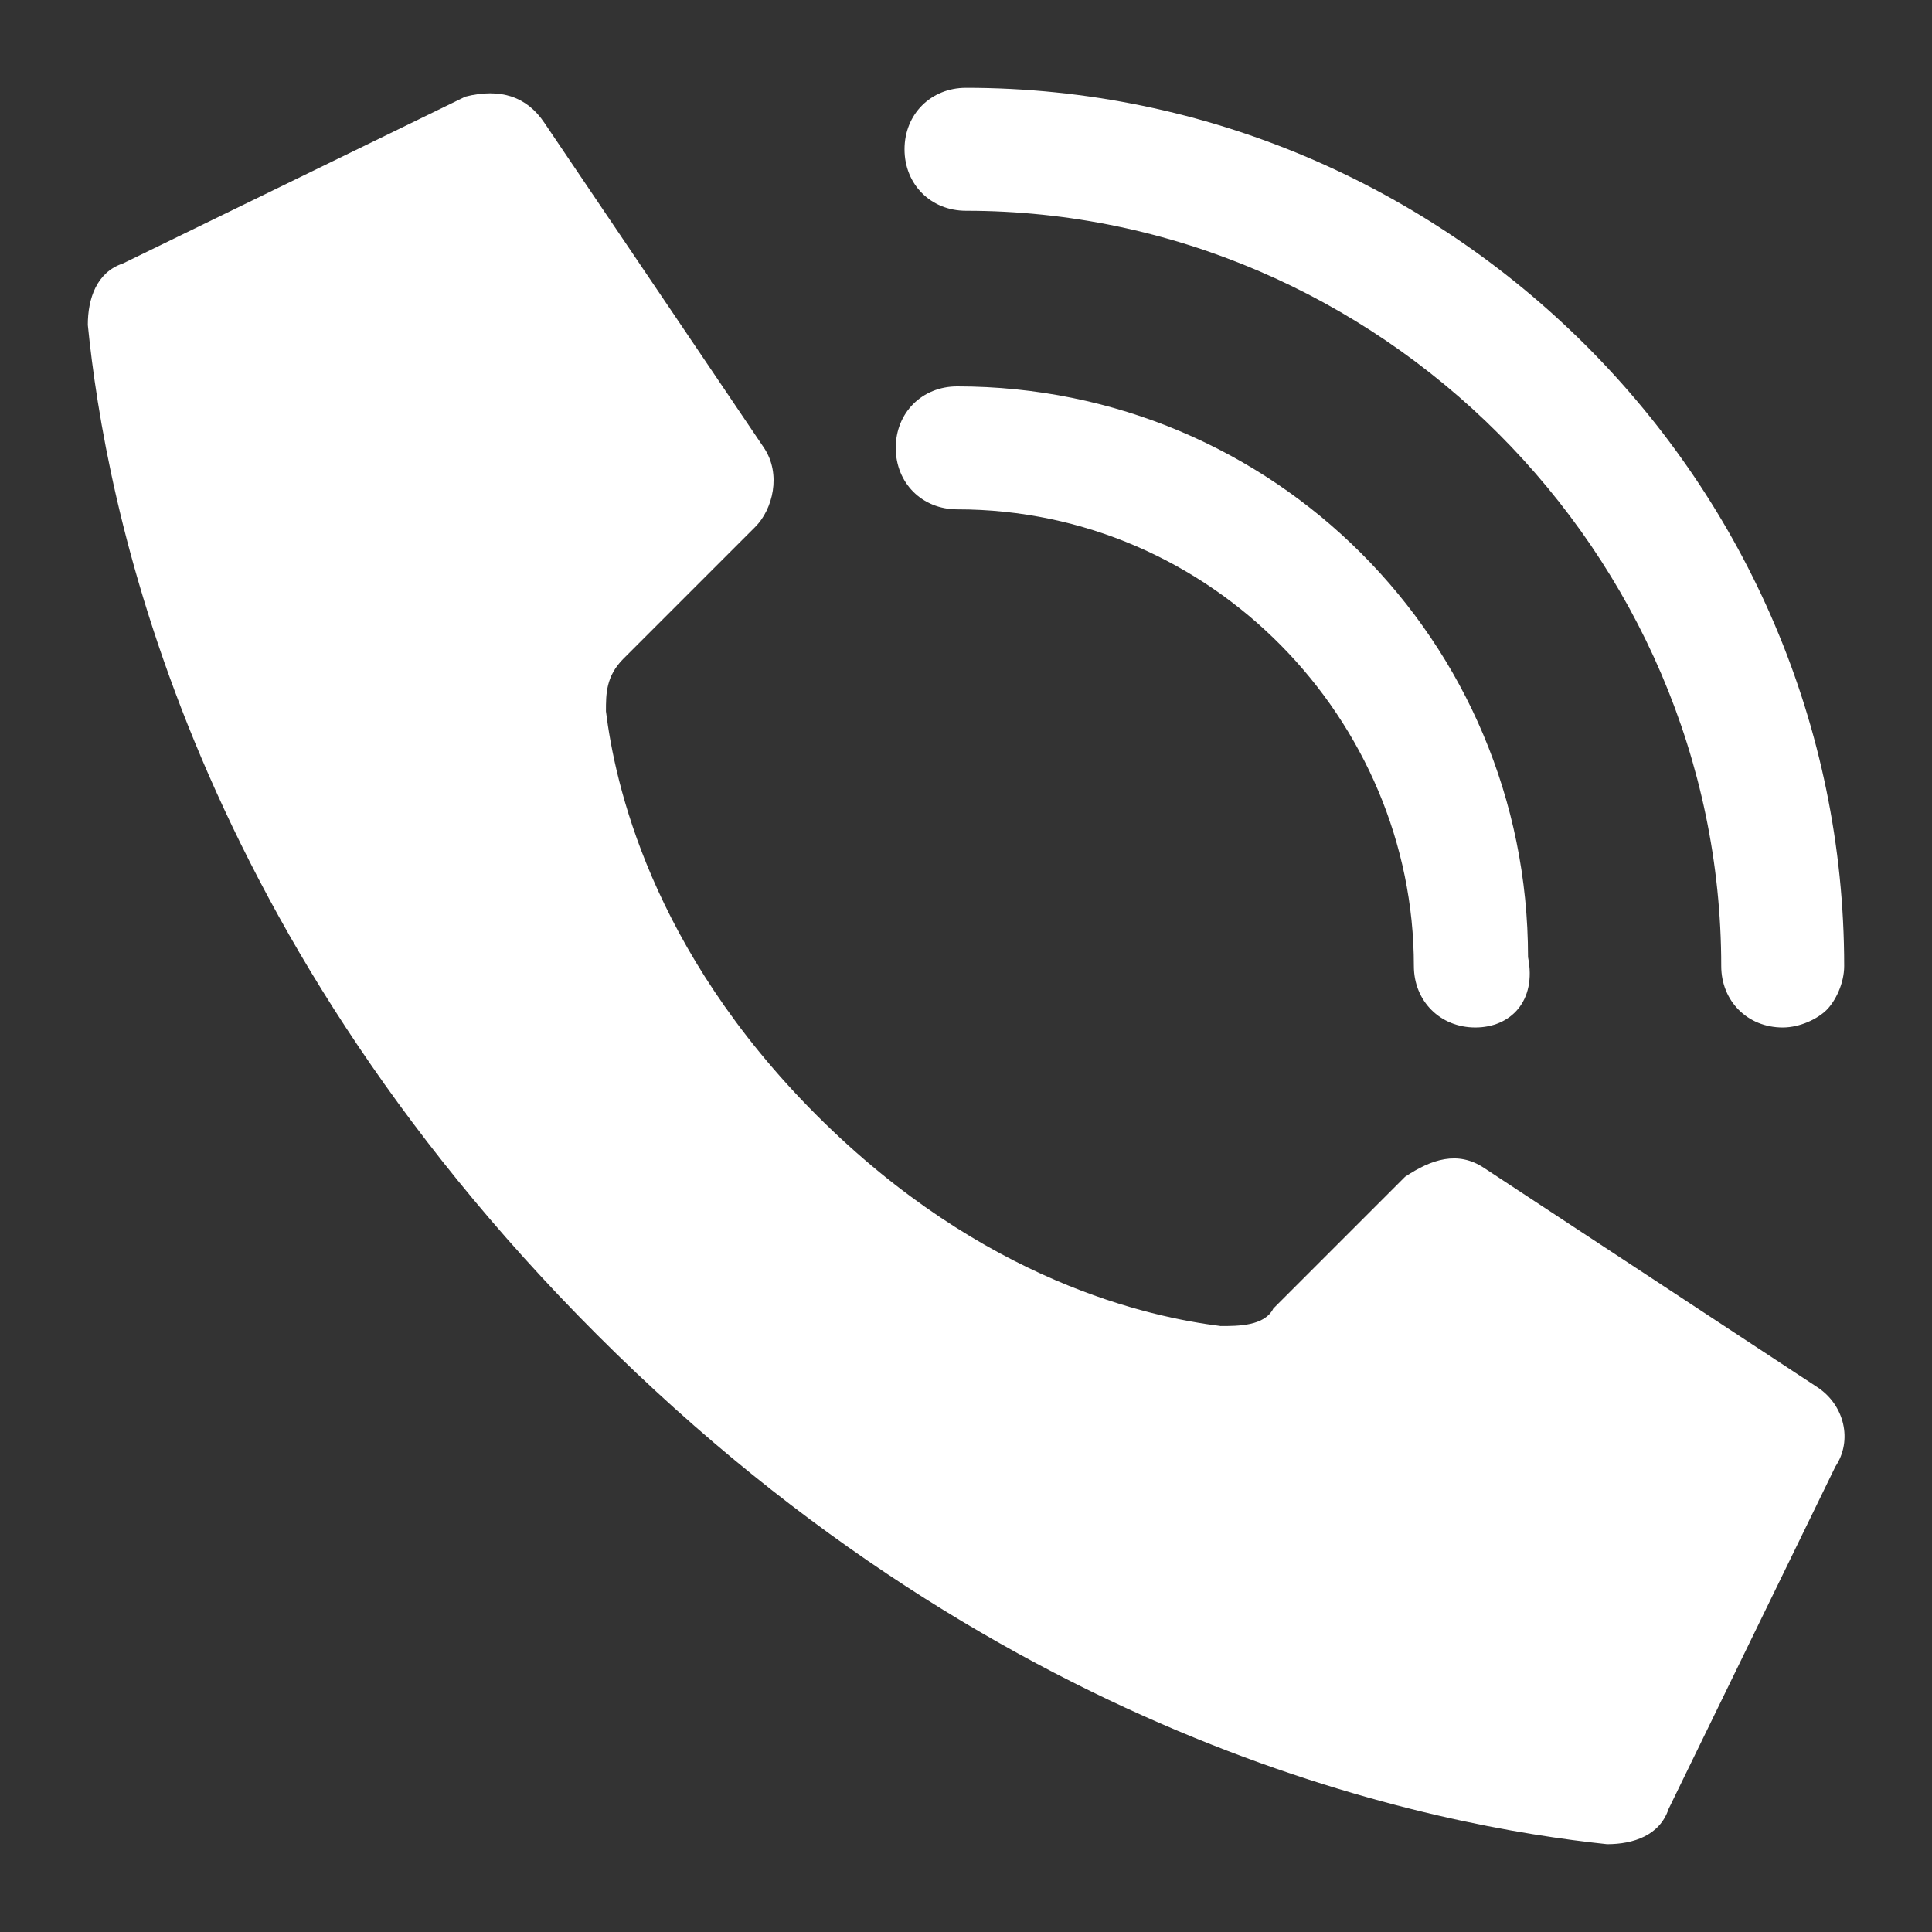
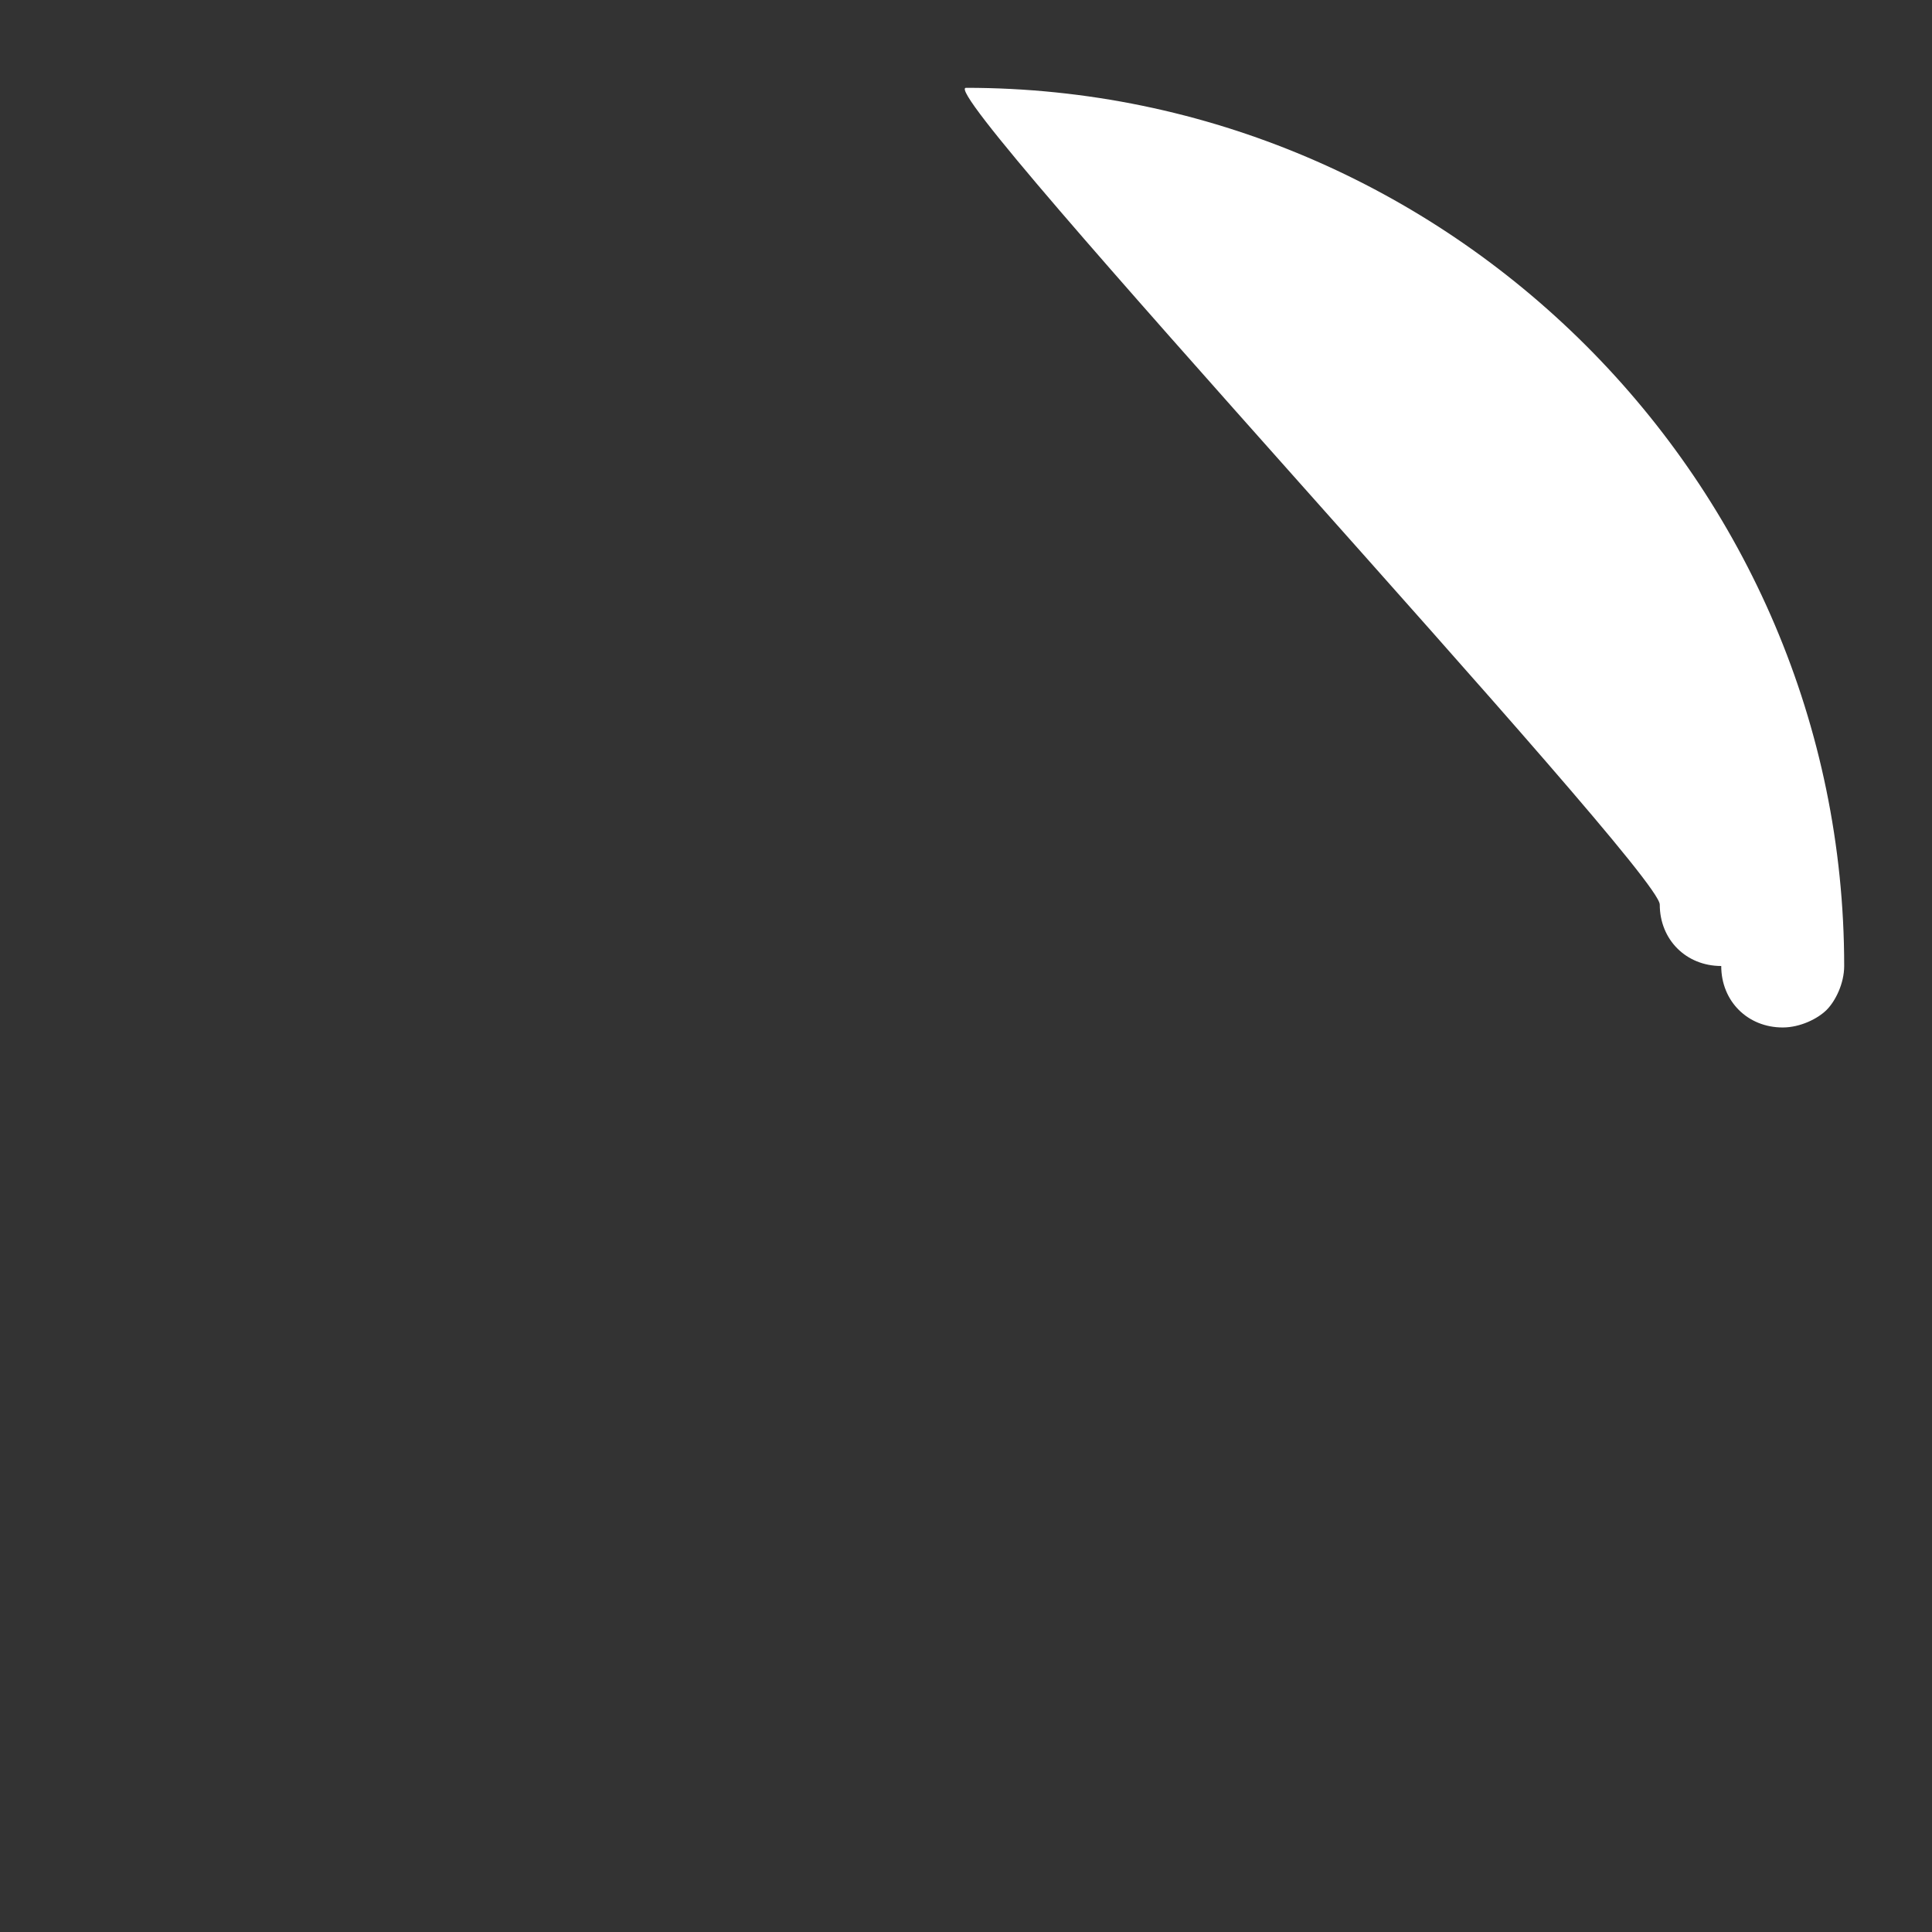
<svg xmlns="http://www.w3.org/2000/svg" version="1.1" id="Layer_1" x="0px" y="0px" viewBox="0 0 22 22" style="enable-background:new 0 0 22 22;" xml:space="preserve">
  <rect x="0" y="0" width="22" height="22" fill="#333333" stroke="none" />
  <style type="text/css">
	.st0{fill:#FFFFFF;}
</style>
  <g id="Page-1">
    <g id="_x30_03---Call" transform="translate(-1)">
-       <path id="Shape" class="st0" d="M10.3,12.7C8.4,10.8,8,8.9,7.9,8.1c0-0.2,0-0.4,0.2-0.6L9.6,6c0.2-0.2,0.3-0.6,0.1-0.9L7.2,1.4    C7,1.1,6.7,1,6.3,1.1L2.4,3C2.1,3.1,2,3.4,2,3.7c0.2,2,1.1,6.8,5.8,11.5s9.6,5.6,11.5,5.8c0.3,0,0.6-0.1,0.7-0.4l1.9-3.9    c0.2-0.3,0.1-0.7-0.2-0.9l-3.8-2.5c-0.3-0.2-0.6-0.1-0.9,0.1l-1.5,1.5c-0.1,0.2-0.4,0.2-0.6,0.2C14.1,15,12.2,14.6,10.3,12.7    L10.3,12.7z" />
-       <path id="Shape_1_" class="st0" d="M17.8,11.7c-0.4,0-0.7-0.3-0.7-0.7c0-2.8-2.3-5.2-5.2-5.2c-0.4,0-0.7-0.3-0.7-0.7    c0-0.4,0.3-0.7,0.7-0.7c3.6,0,6.5,2.9,6.5,6.5C18.5,11.4,18.2,11.7,17.8,11.7z" />
-       <path id="Shape_2_" class="st0" d="M21.3,11.7c-0.4,0-0.7-0.3-0.7-0.7c0-4.7-3.9-8.6-8.6-8.6c-0.4,0-0.7-0.3-0.7-0.7S11.6,1,12,1    c5.5,0,10,4.5,10,10c0,0.2-0.1,0.4-0.2,0.5S21.5,11.7,21.3,11.7z" />
+       <path id="Shape_2_" class="st0" d="M21.3,11.7c-0.4,0-0.7-0.3-0.7-0.7c-0.4,0-0.7-0.3-0.7-0.7S11.6,1,12,1    c5.5,0,10,4.5,10,10c0,0.2-0.1,0.4-0.2,0.5S21.5,11.7,21.3,11.7z" />
    </g>
  </g>
</svg>